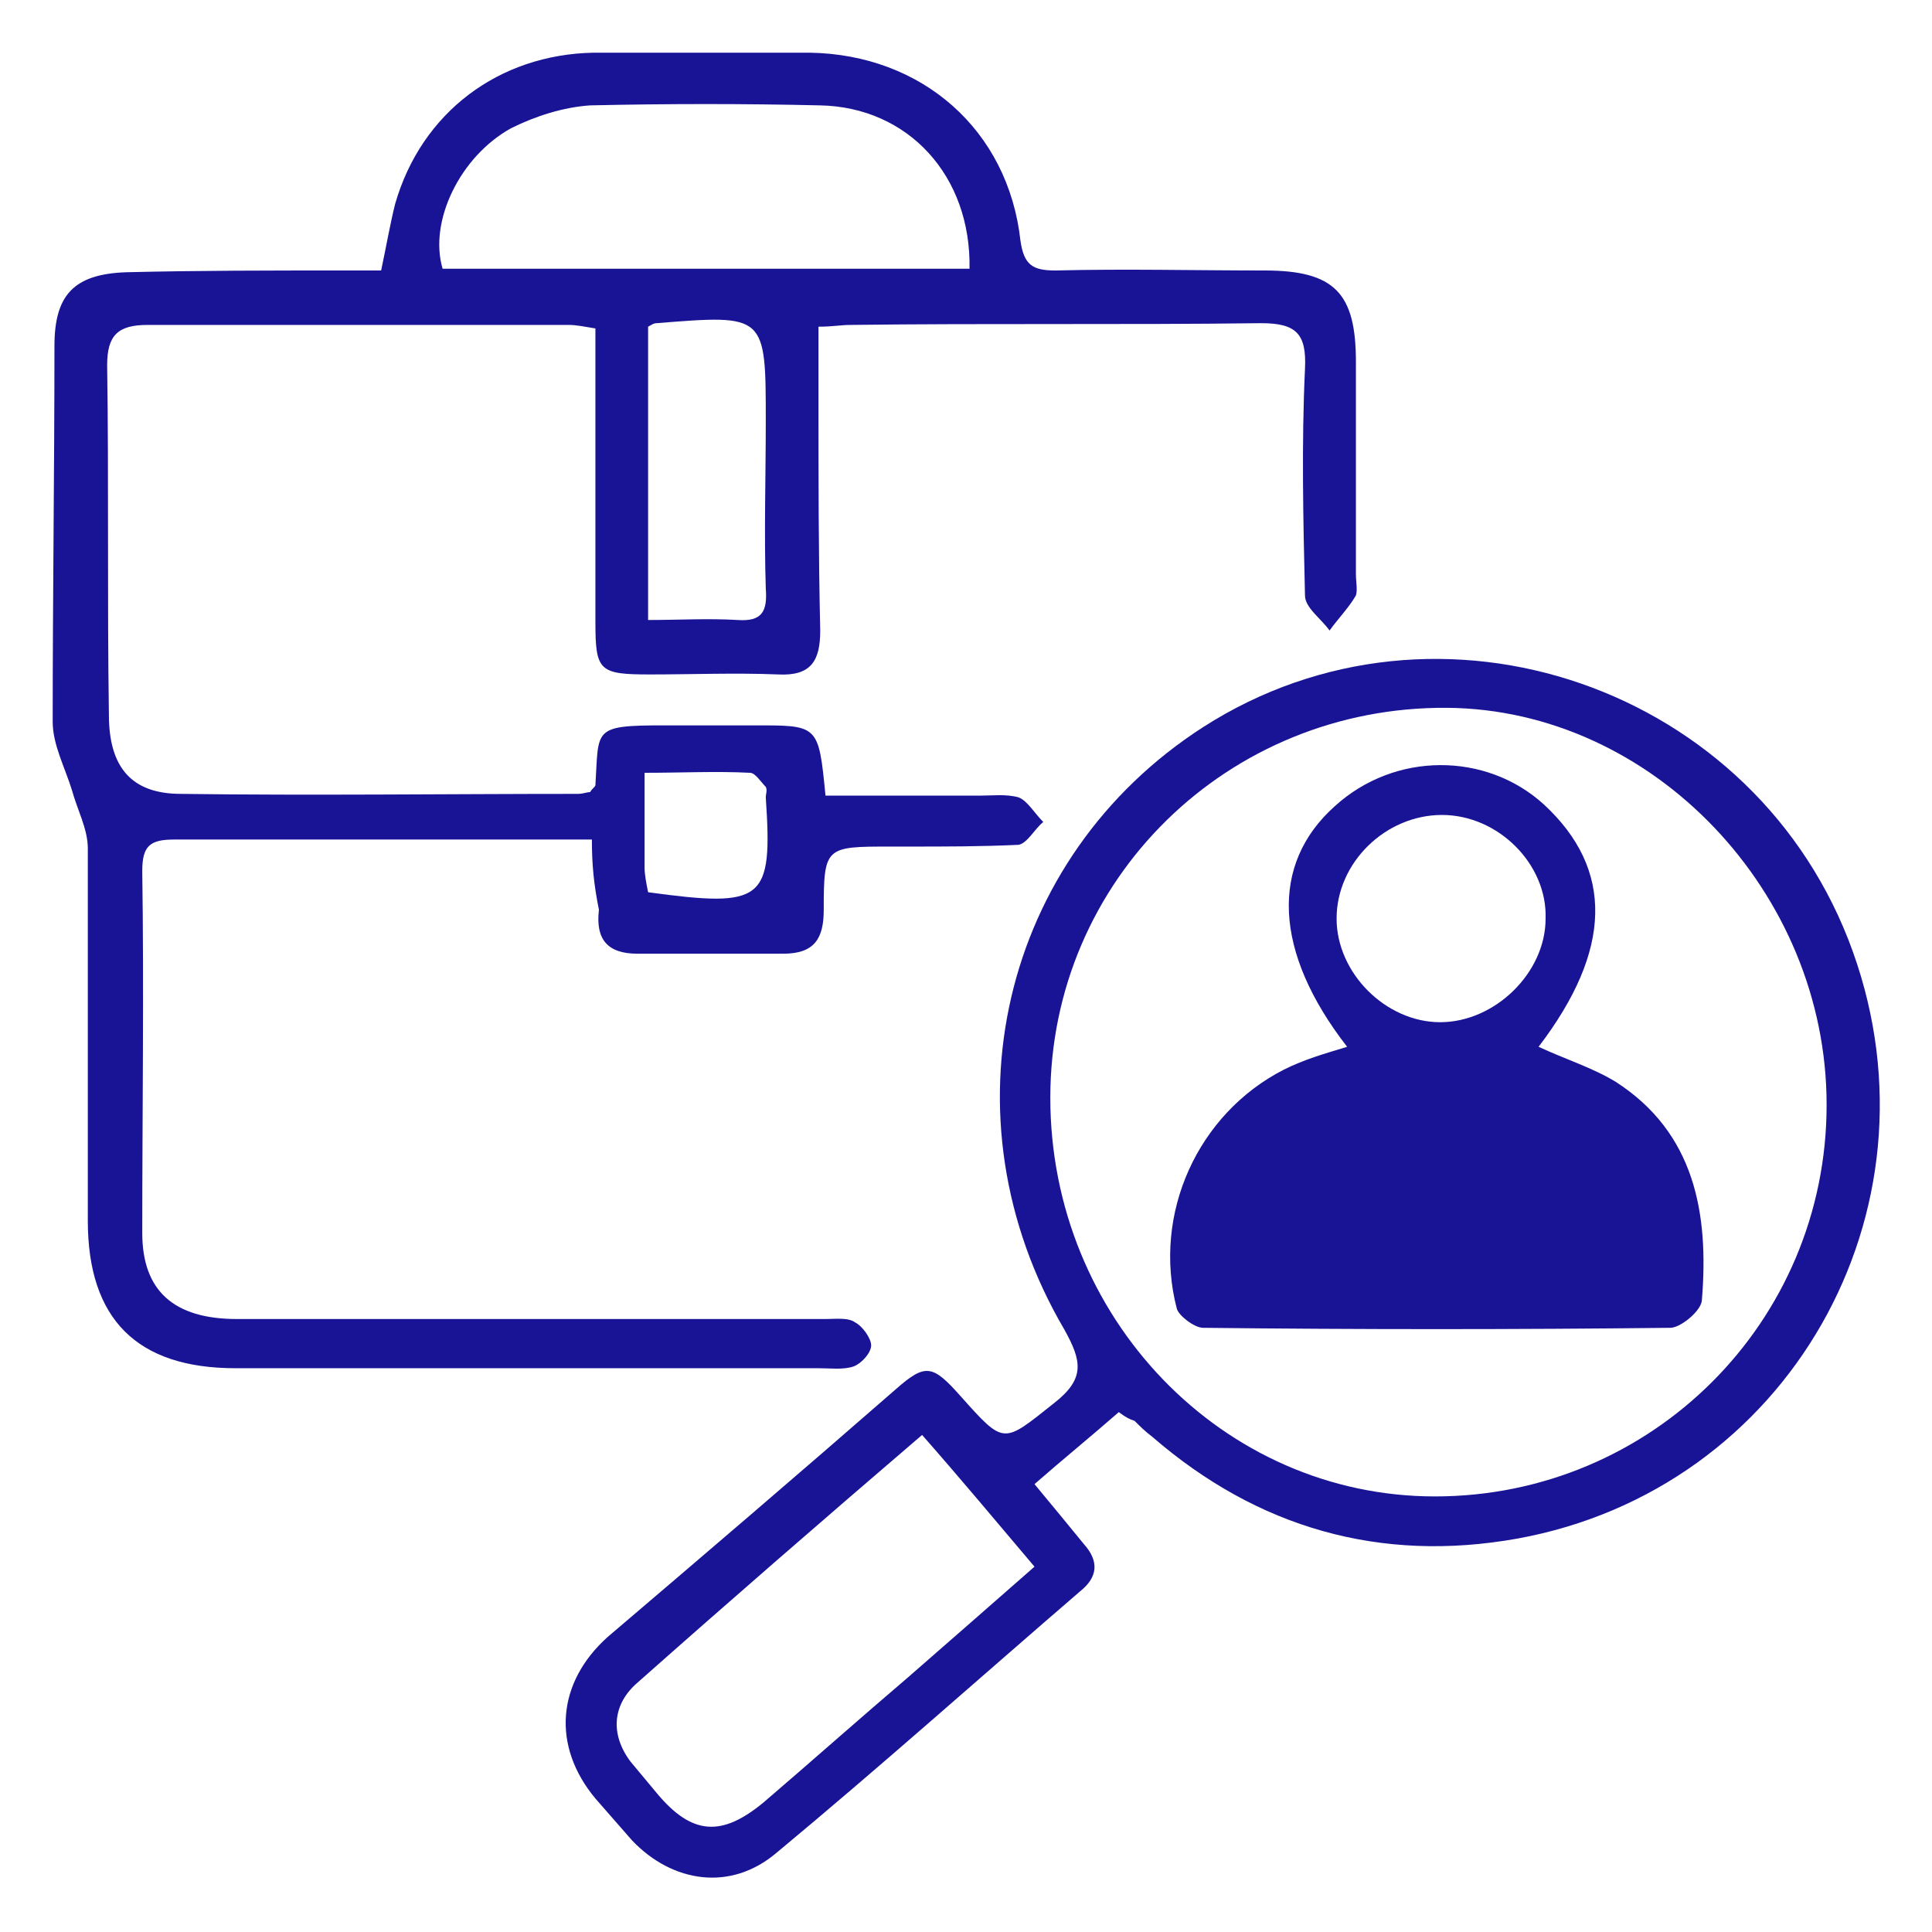
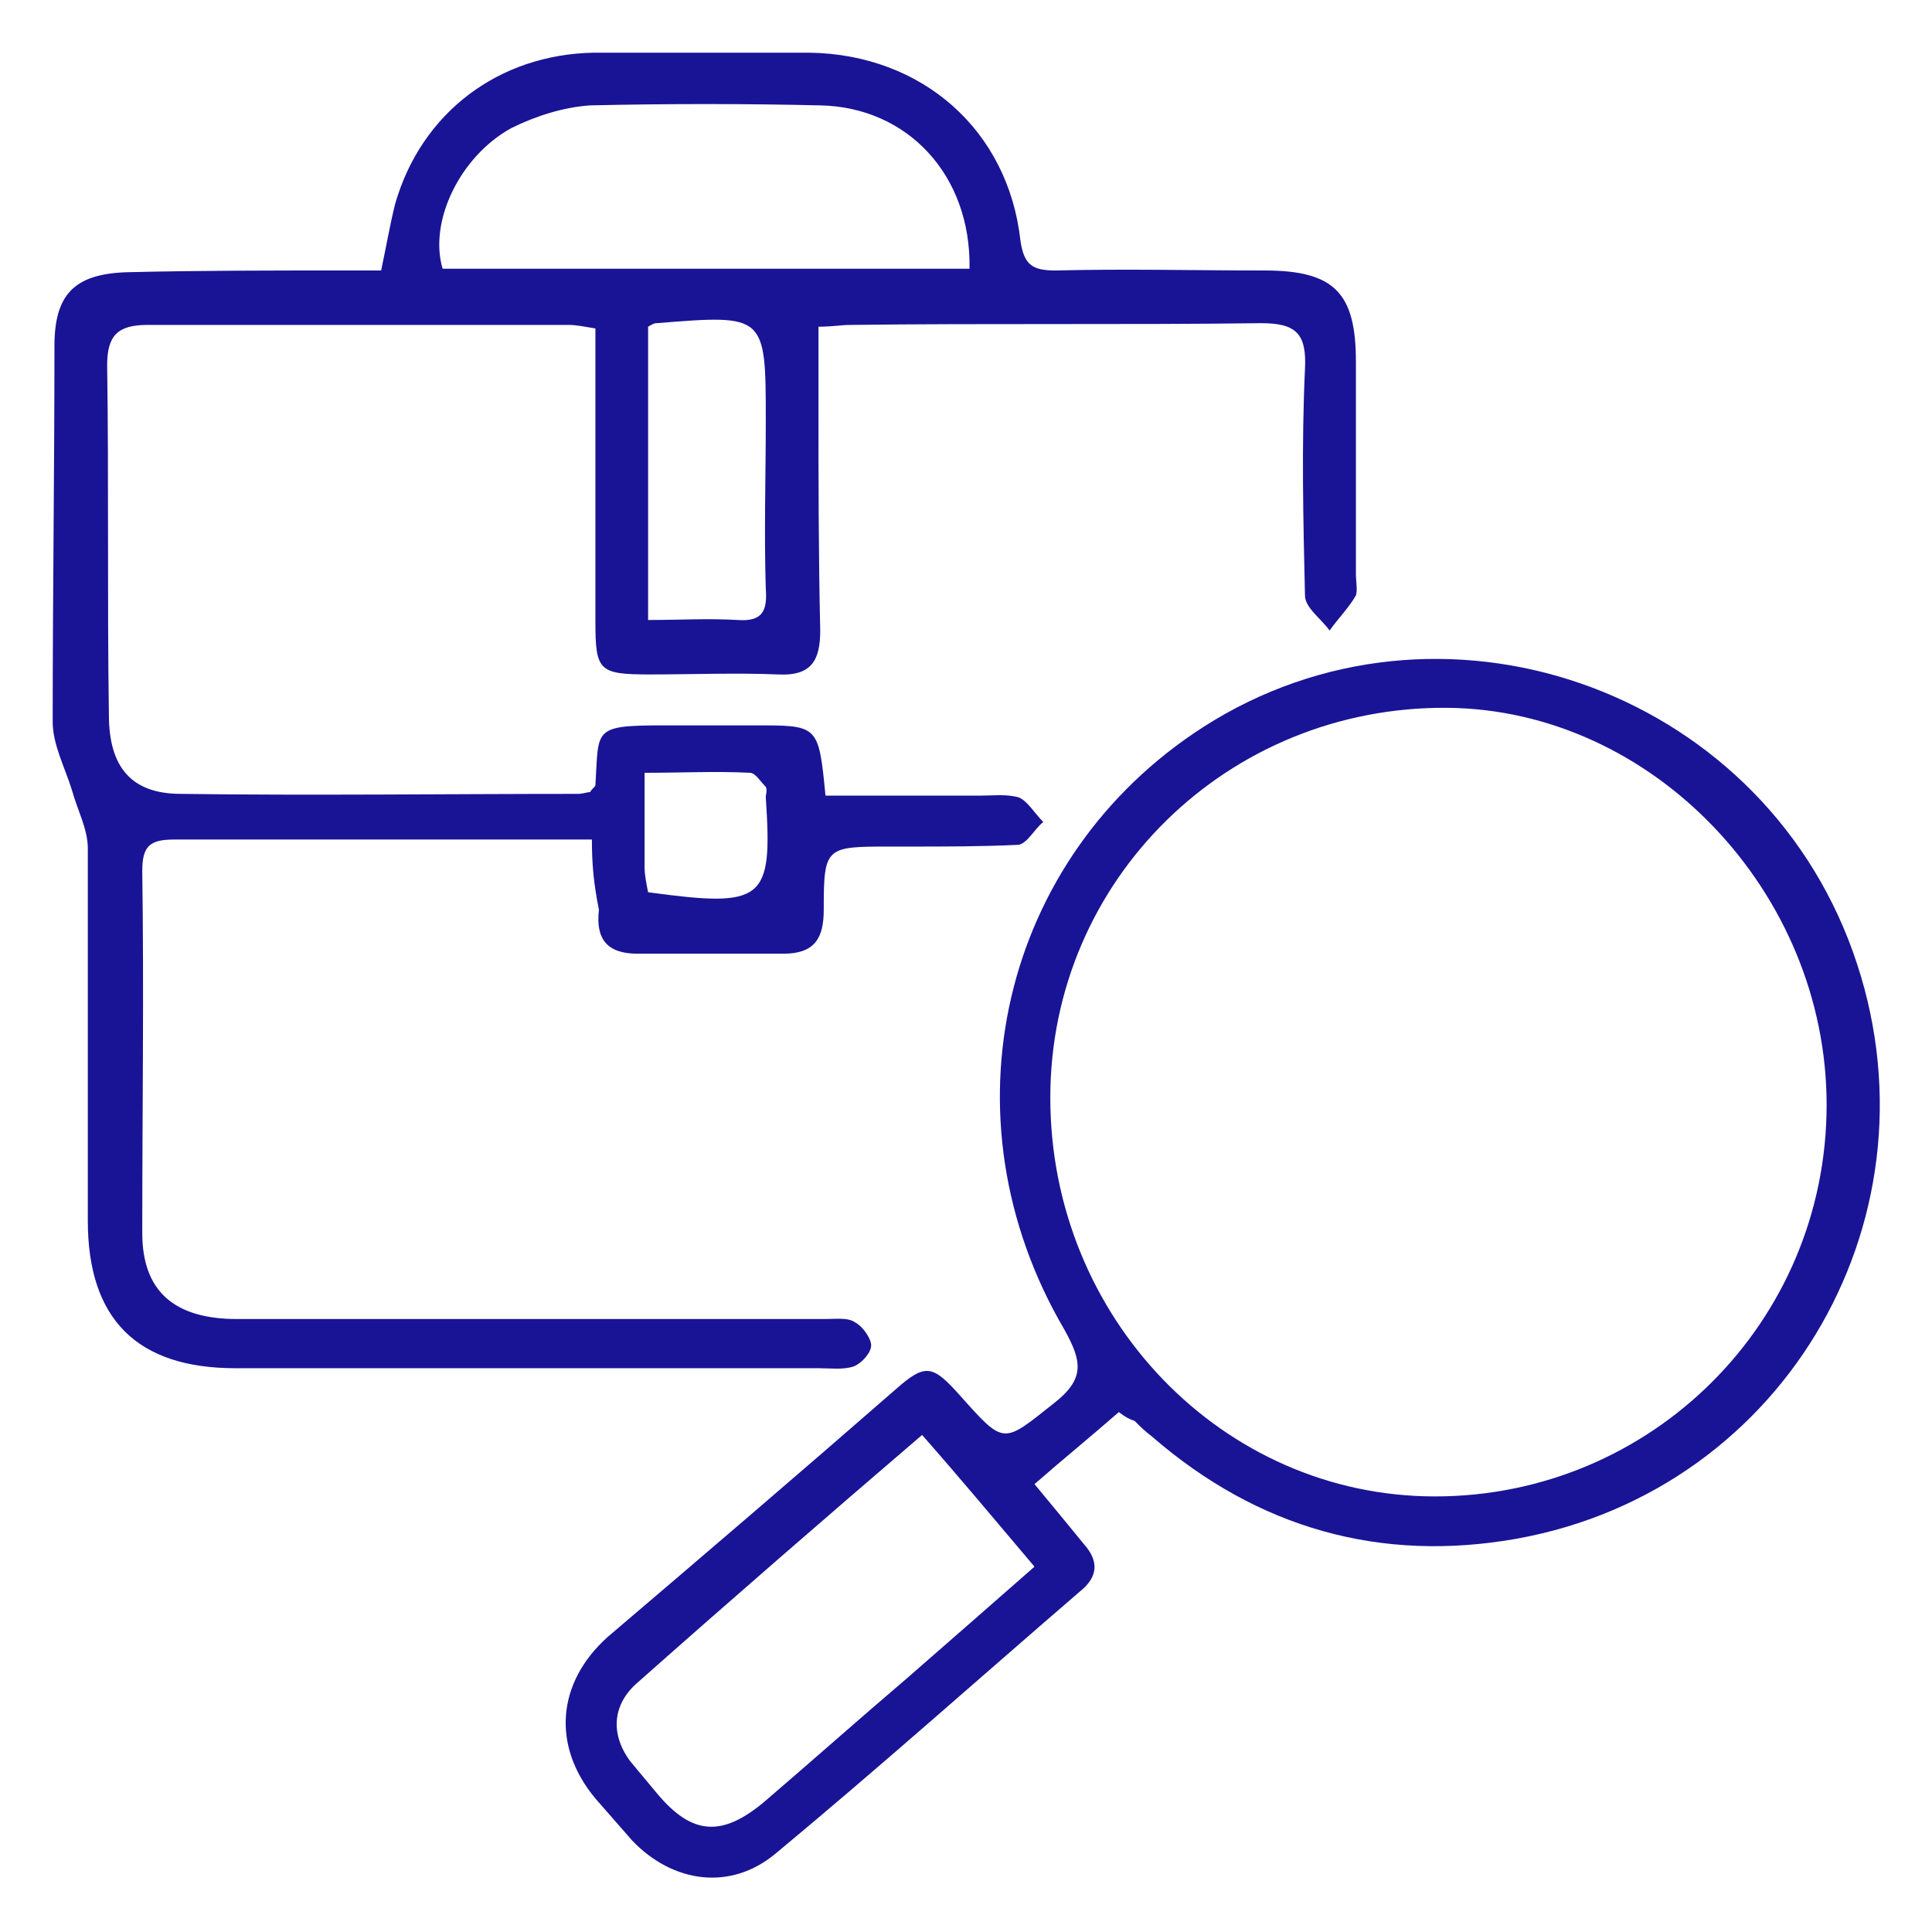
<svg xmlns="http://www.w3.org/2000/svg" version="1.1" id="Capa_1" x="0px" y="0px" viewBox="0 0 110 110" style="enable-background:new 0 0 110 110;" xml:space="preserve">
  <style type="text/css">
	.st0{fill:#191495;}
</style>
  <g>
    <path class="st0" d="M33.7,47.8c-4.1,0-7.8,0-11.5,0c-4.1,0-8.2,0-12.3,0c-1.4,0-1.8,0.4-1.8,1.8c0.1,6.9,0,13.8,0,20.6   c0,3.3,1.8,4.9,5.4,4.9c8.1,0,16.1,0,24.2,0c3.1,0,6.2,0,9.3,0c0.6,0,1.3-0.1,1.7,0.2c0.4,0.2,0.9,0.9,0.9,1.3c0,0.4-0.5,1-1,1.2   c-0.6,0.2-1.3,0.1-2,0.1c-11.1,0-22.1,0-33.2,0c-5.6,0-8.4-2.8-8.4-8.4c0-7.1,0-14.2,0-21.2c0-1.1-0.6-2.2-0.9-3.3   c-0.4-1.3-1.1-2.6-1.1-3.9C3,34,3.1,26.8,3.1,19.7c0-2.9,1.1-4.1,4.1-4.2c4.1-0.1,8.2-0.1,12.3-0.1c0.7,0,1.4,0,2.2,0   c0.3-1.4,0.5-2.6,0.8-3.8C24,6.4,28.4,3.1,33.8,3c4.1,0,8.2,0,12.3,0c6.4,0.1,11.3,4.4,12,10.7c0.2,1.4,0.7,1.7,2,1.7   c4-0.1,7.9,0,11.9,0c4,0,5.2,1.3,5.2,5.2c0,4,0,8.1,0,12.1c0,0.4,0.1,0.9,0,1.2c-0.4,0.7-1,1.3-1.5,2c-0.5-0.7-1.4-1.3-1.4-2   c-0.1-4.3-0.2-8.6,0-12.9c0.1-2-0.5-2.6-2.5-2.6c-7.8,0.1-15.6,0-23.4,0.1c-0.5,0-1,0.1-1.8,0.1c0,1.5,0,2.8,0,4.2   c0,4.4,0,8.7,0.1,13.1c0,1.7-0.5,2.6-2.4,2.5c-2.4-0.1-4.9,0-7.3,0c-2.9,0-3.1-0.2-3.1-3c0-4.8,0-9.7,0-14.5c0-0.7,0-1.4,0-2.2   c-0.6-0.1-1.1-0.2-1.5-0.2c-8,0-16,0-24,0c-1.7,0-2.3,0.6-2.3,2.3c0.1,6.6,0,13.2,0.1,19.9c0,3,1.3,4.5,4.1,4.5   c7.5,0.1,15.1,0,22.6,0c0.3,0,0.5-0.1,0.7-0.1c0.1-0.2,0.3-0.3,0.3-0.4c0.2-3.2-0.2-3.4,3.9-3.4c1.7,0,3.3,0,5,0   c3.8,0,3.8-0.1,4.2,4c2.9,0,5.9,0,8.8,0c0.7,0,1.5-0.1,2.2,0.1c0.5,0.2,0.9,0.9,1.4,1.4c-0.5,0.4-0.9,1.2-1.4,1.3   c-2.1,0.1-4.2,0.1-6.3,0.1c-0.3,0-0.7,0-1,0c-3.7,0-3.8,0-3.8,3.6c0,1.6-0.5,2.5-2.3,2.5c-2.8,0-5.6,0-8.3,0   c-1.7,0-2.4-0.8-2.2-2.5C33.8,50.3,33.7,49.2,33.7,47.8z M55.2,15.3c0.1-5.3-3.5-9.2-8.5-9.3C42.4,5.9,38,5.9,33.6,6   c-1.5,0.1-3.1,0.6-4.5,1.3c-2.9,1.6-4.7,5.3-3.9,8c9.2,0,18.4,0,27.7,0C53.6,15.3,54.3,15.3,55.2,15.3z M36.9,18.6   c0,5.6,0,11.1,0,16.7c1.8,0,3.4-0.1,5.1,0c1.4,0.1,1.7-0.5,1.6-1.8c-0.1-3.2,0-6.3,0-9.5c0-6.1,0-6.1-6.2-5.6   C37.2,18.4,37.1,18.5,36.9,18.6z M36.9,50.8c6.6,0.9,7.1,0.5,6.7-5.4c0-0.2,0.1-0.4,0-0.6C43.3,44.5,43,44,42.7,44   c-1.9-0.1-3.9,0-6,0c0,2,0,3.7,0,5.4C36.7,49.8,36.8,50.3,36.9,50.8z" />
    <path class="st0" d="M63.7,80.4c-1.6,1.4-3.2,2.7-4.8,4.1c1,1.2,1.9,2.3,2.8,3.4c0.9,1,0.8,1.9-0.2,2.7c-5.8,5-11.4,10-17.3,14.9   c-2.6,2.2-5.9,1.7-8.2-0.7c-0.7-0.8-1.4-1.6-2.1-2.4c-2.5-3-2.2-6.6,0.7-9.2C40,88.6,45.5,83.9,51,79.1c1.7-1.5,2.1-1.4,3.7,0.4   c2.5,2.8,2.4,2.7,5.3,0.4c1.8-1.4,1.6-2.4,0.6-4.2c-7.1-12.1-3.6-26.9,7.9-34.3c13.4-8.6,31.6-2.3,37,12.8   c5.3,14.8-3.7,30.6-19.1,33.4c-7.8,1.4-14.8-0.6-20.8-5.8c-0.4-0.3-0.7-0.6-1-0.9C64.3,80.8,64.1,80.7,63.7,80.4z M59.8,62.5   c0,12.5,9.8,22.7,21.9,22.7c12.3,0,22.3-9.9,22.3-22.3c0-12.1-9.9-22.5-21.6-22.6C69.9,40.2,59.8,50.1,59.8,62.5z M52.5,81.7   c-5.6,4.8-10.9,9.4-16.2,14.1c-1.4,1.2-1.6,2.9-0.4,4.5c0.5,0.6,1,1.2,1.5,1.8c2,2.4,3.7,2.5,6.1,0.5c2.8-2.4,5.5-4.8,8.2-7.1   c2.4-2.1,4.7-4.1,7.2-6.3C56.7,86.6,54.7,84.2,52.5,81.7z" />
-     <path class="st0" d="M76.7,59.6c-4.2-5.4-4.4-10.4-0.7-13.7c3.4-3.1,8.6-3.1,11.9-0.1c4,3.7,3.9,8.3-0.3,13.8   c1.5,0.7,3.1,1.2,4.4,2c4.5,2.9,5.3,7.5,4.9,12.4c0,0.6-1.2,1.6-1.8,1.6c-8.9,0.1-17.7,0.1-26.6,0c-0.5,0-1.4-0.7-1.5-1.1   c-1.4-5.4,1.2-11.1,6.1-13.6C74.3,60.3,75.4,60,76.7,59.6z M82.1,46.4c-3.2,0-6,2.7-6,5.9c0,3.1,2.8,5.9,5.9,5.9c3.1,0,6-2.8,6-5.9   C88.1,49.2,85.3,46.4,82.1,46.4z" />
  </g>
</svg>